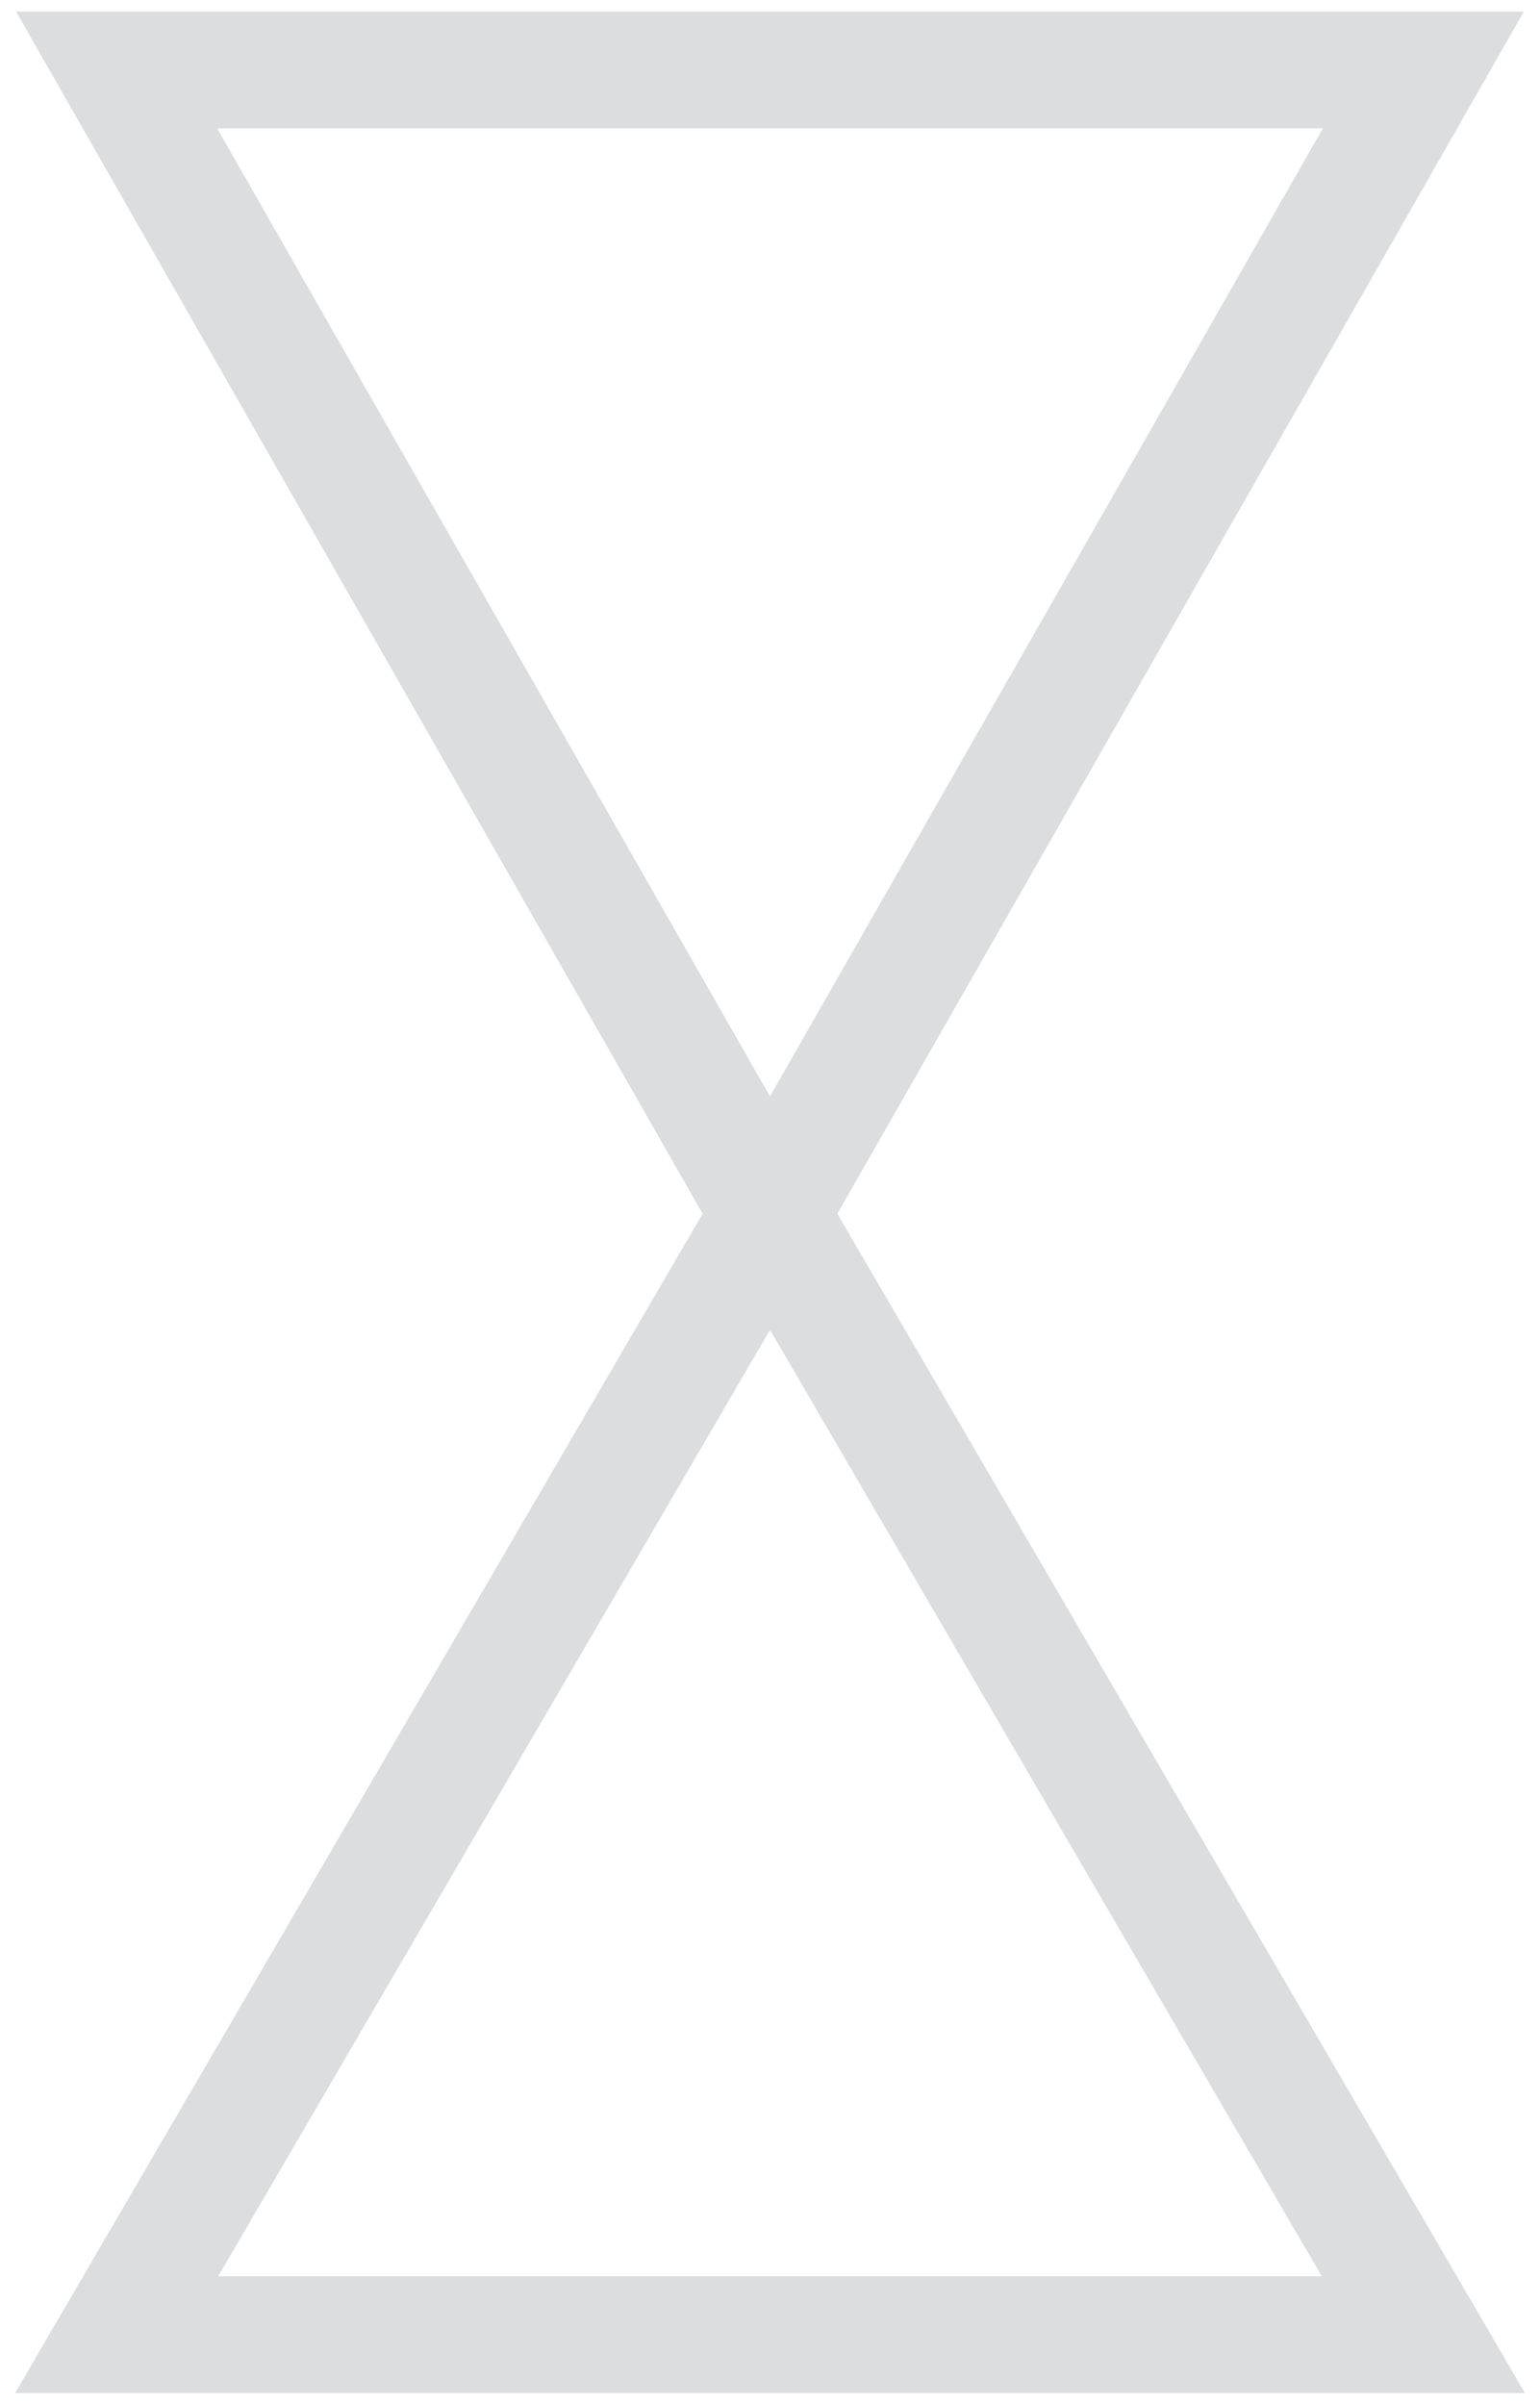
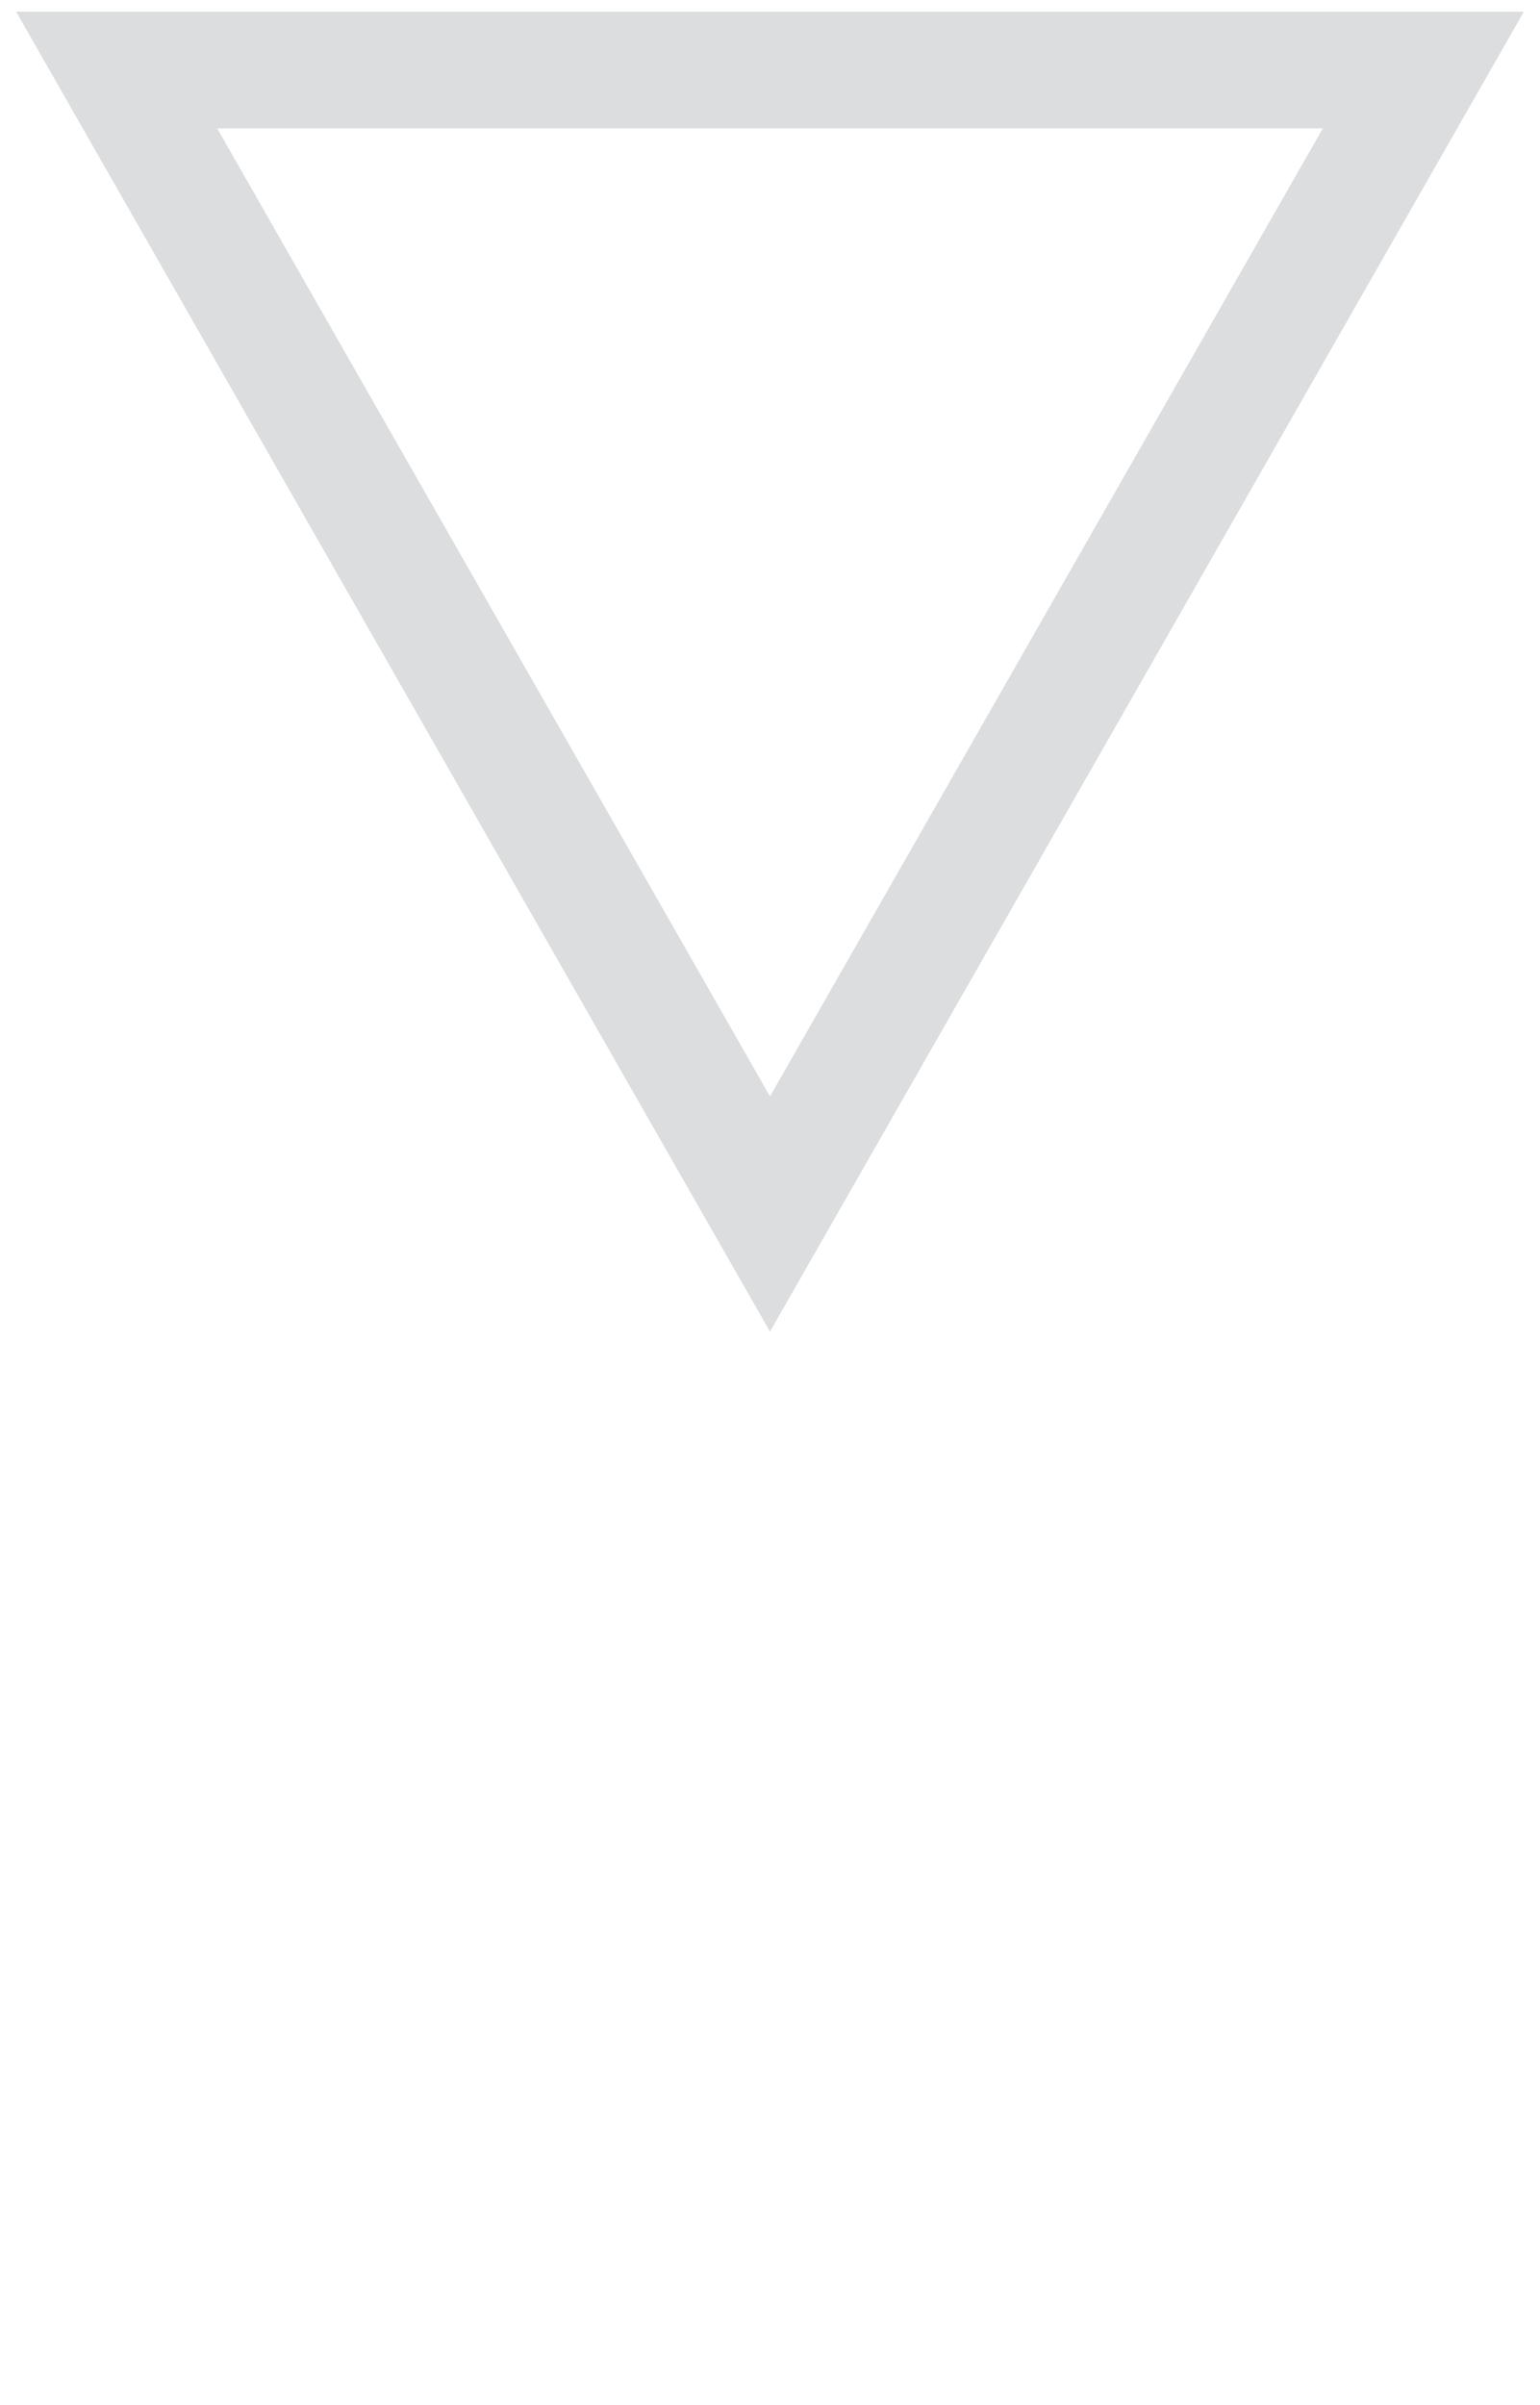
<svg xmlns="http://www.w3.org/2000/svg" width="66" height="103" viewBox="0 0 66 103" fill="none">
-   <path d="M33 52L5 100H61L33 52Z" stroke="#DCDDDE" stroke-width="5" stroke-miterlimit="10" />
  <path d="M33 52L5 3H61L33 52Z" stroke="#DCDDDE" stroke-width="5" stroke-miterlimit="10" />
</svg>